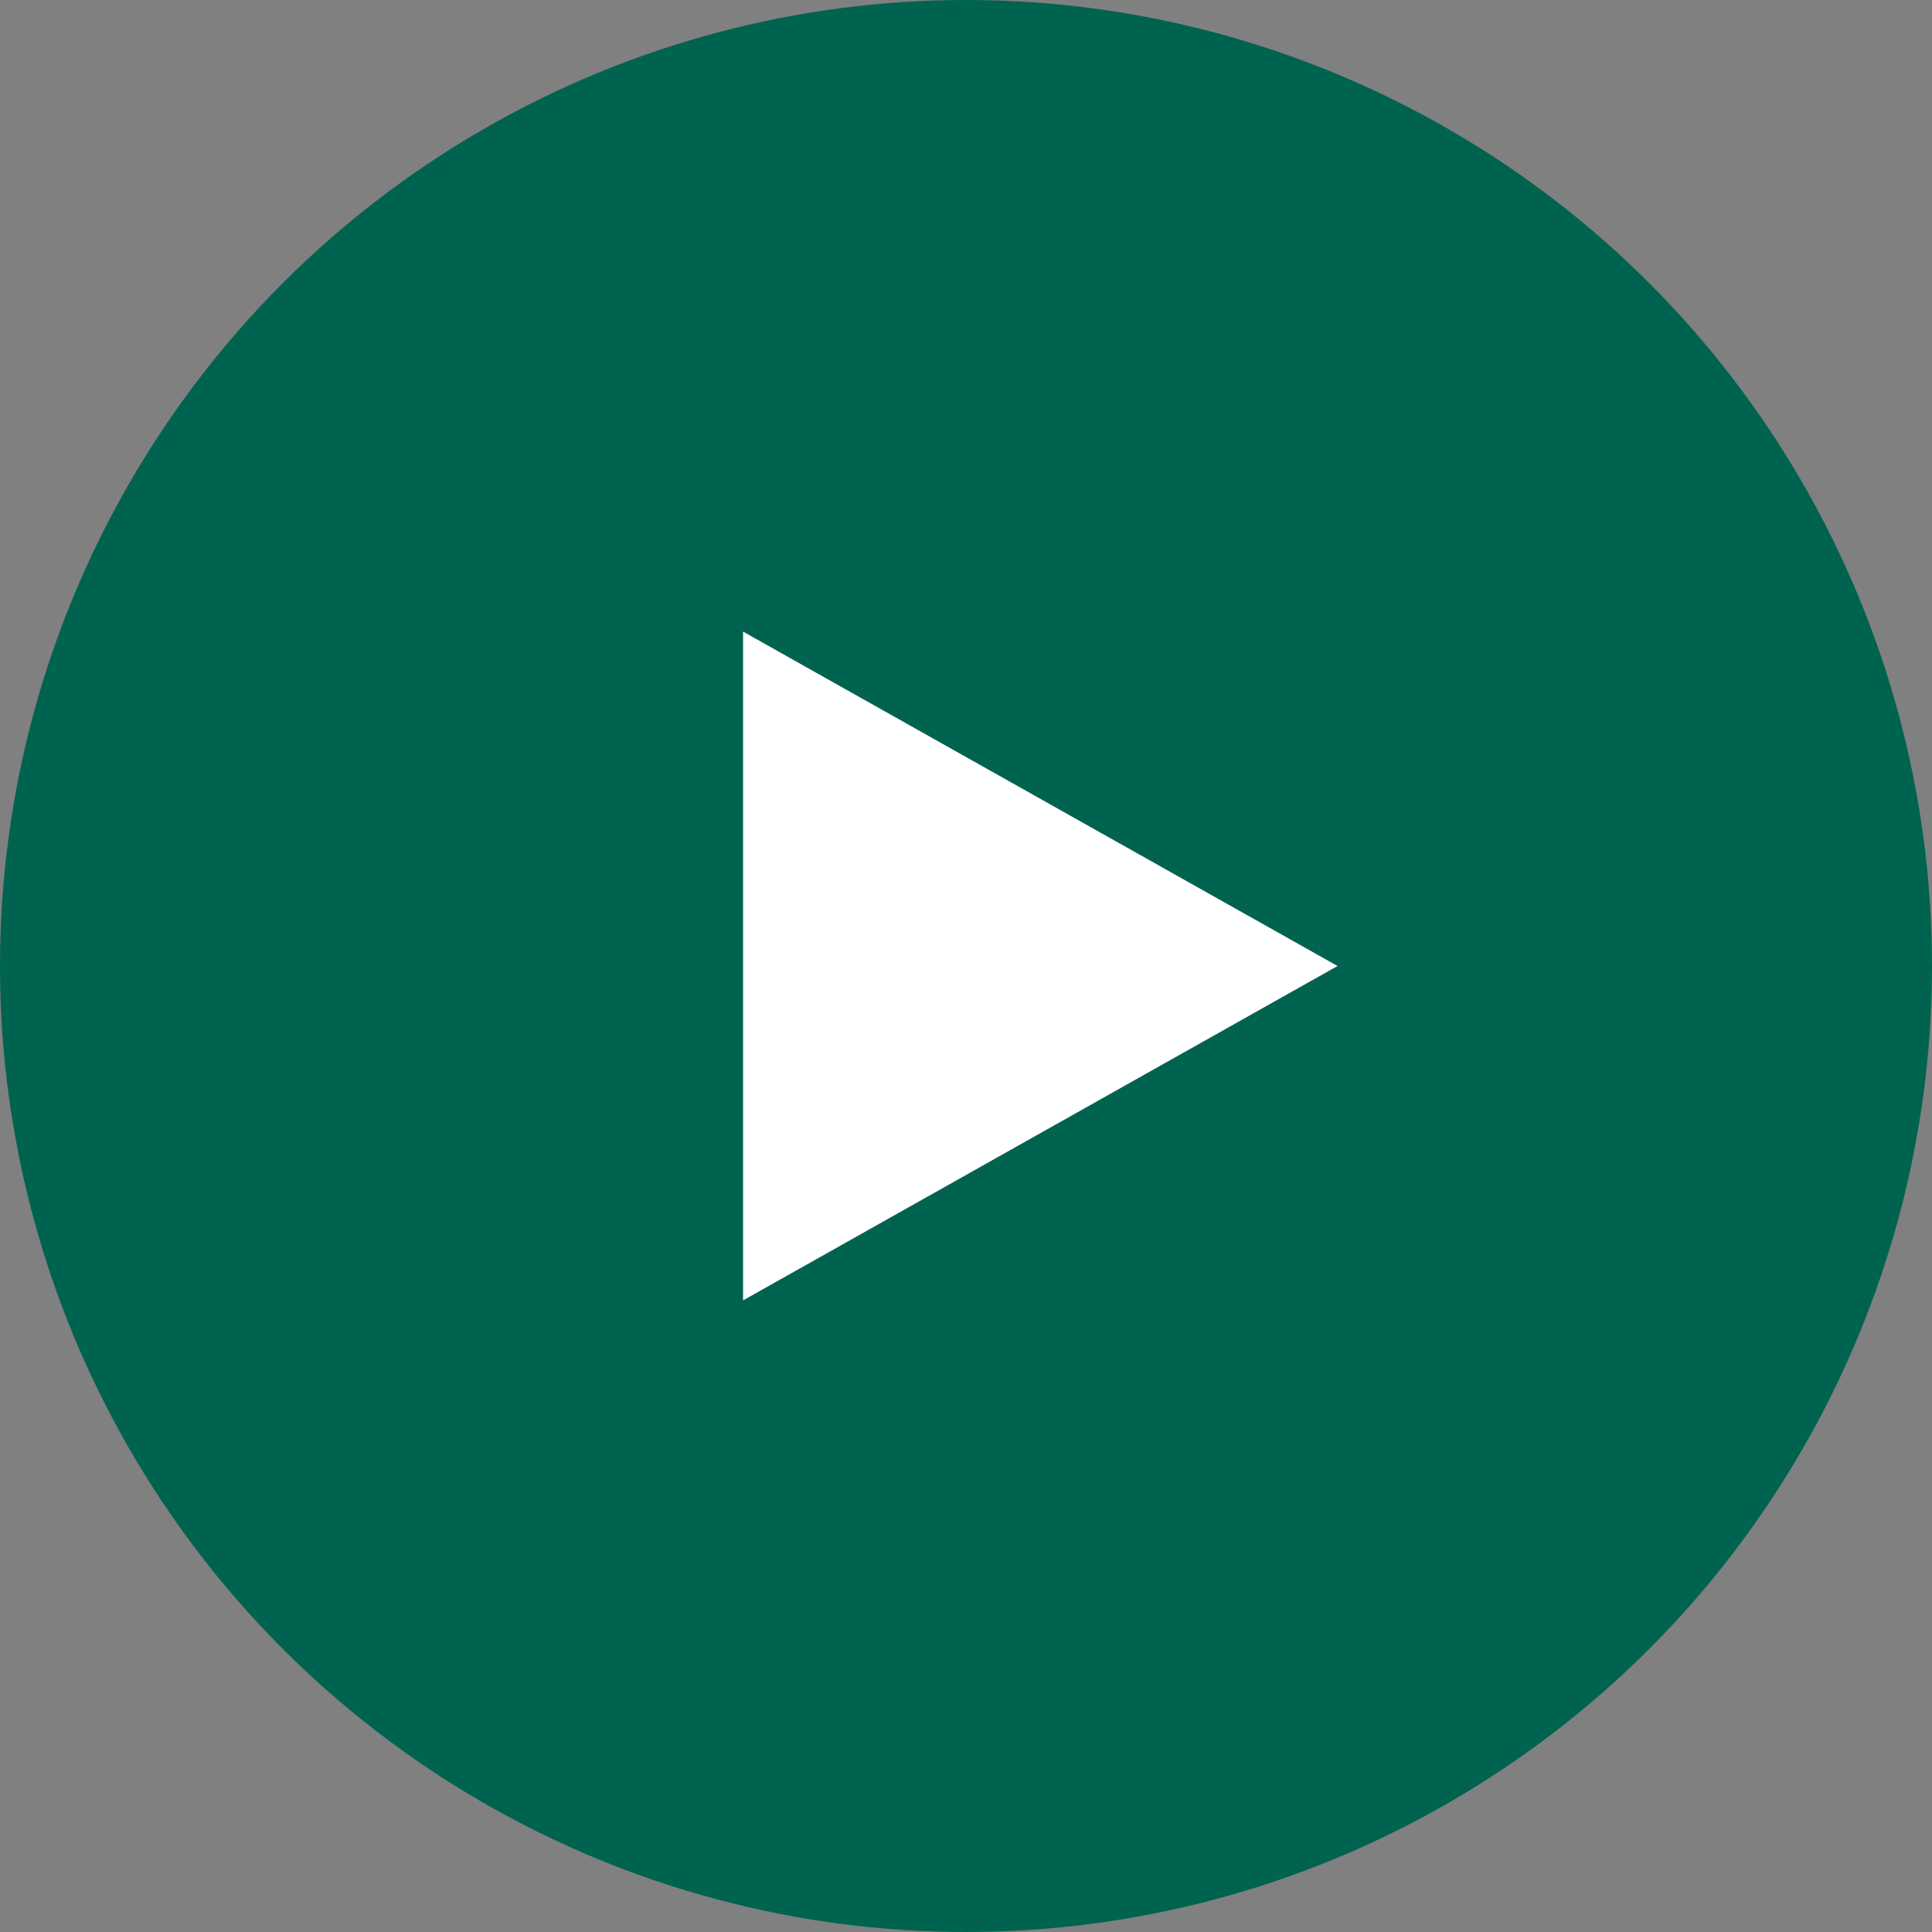
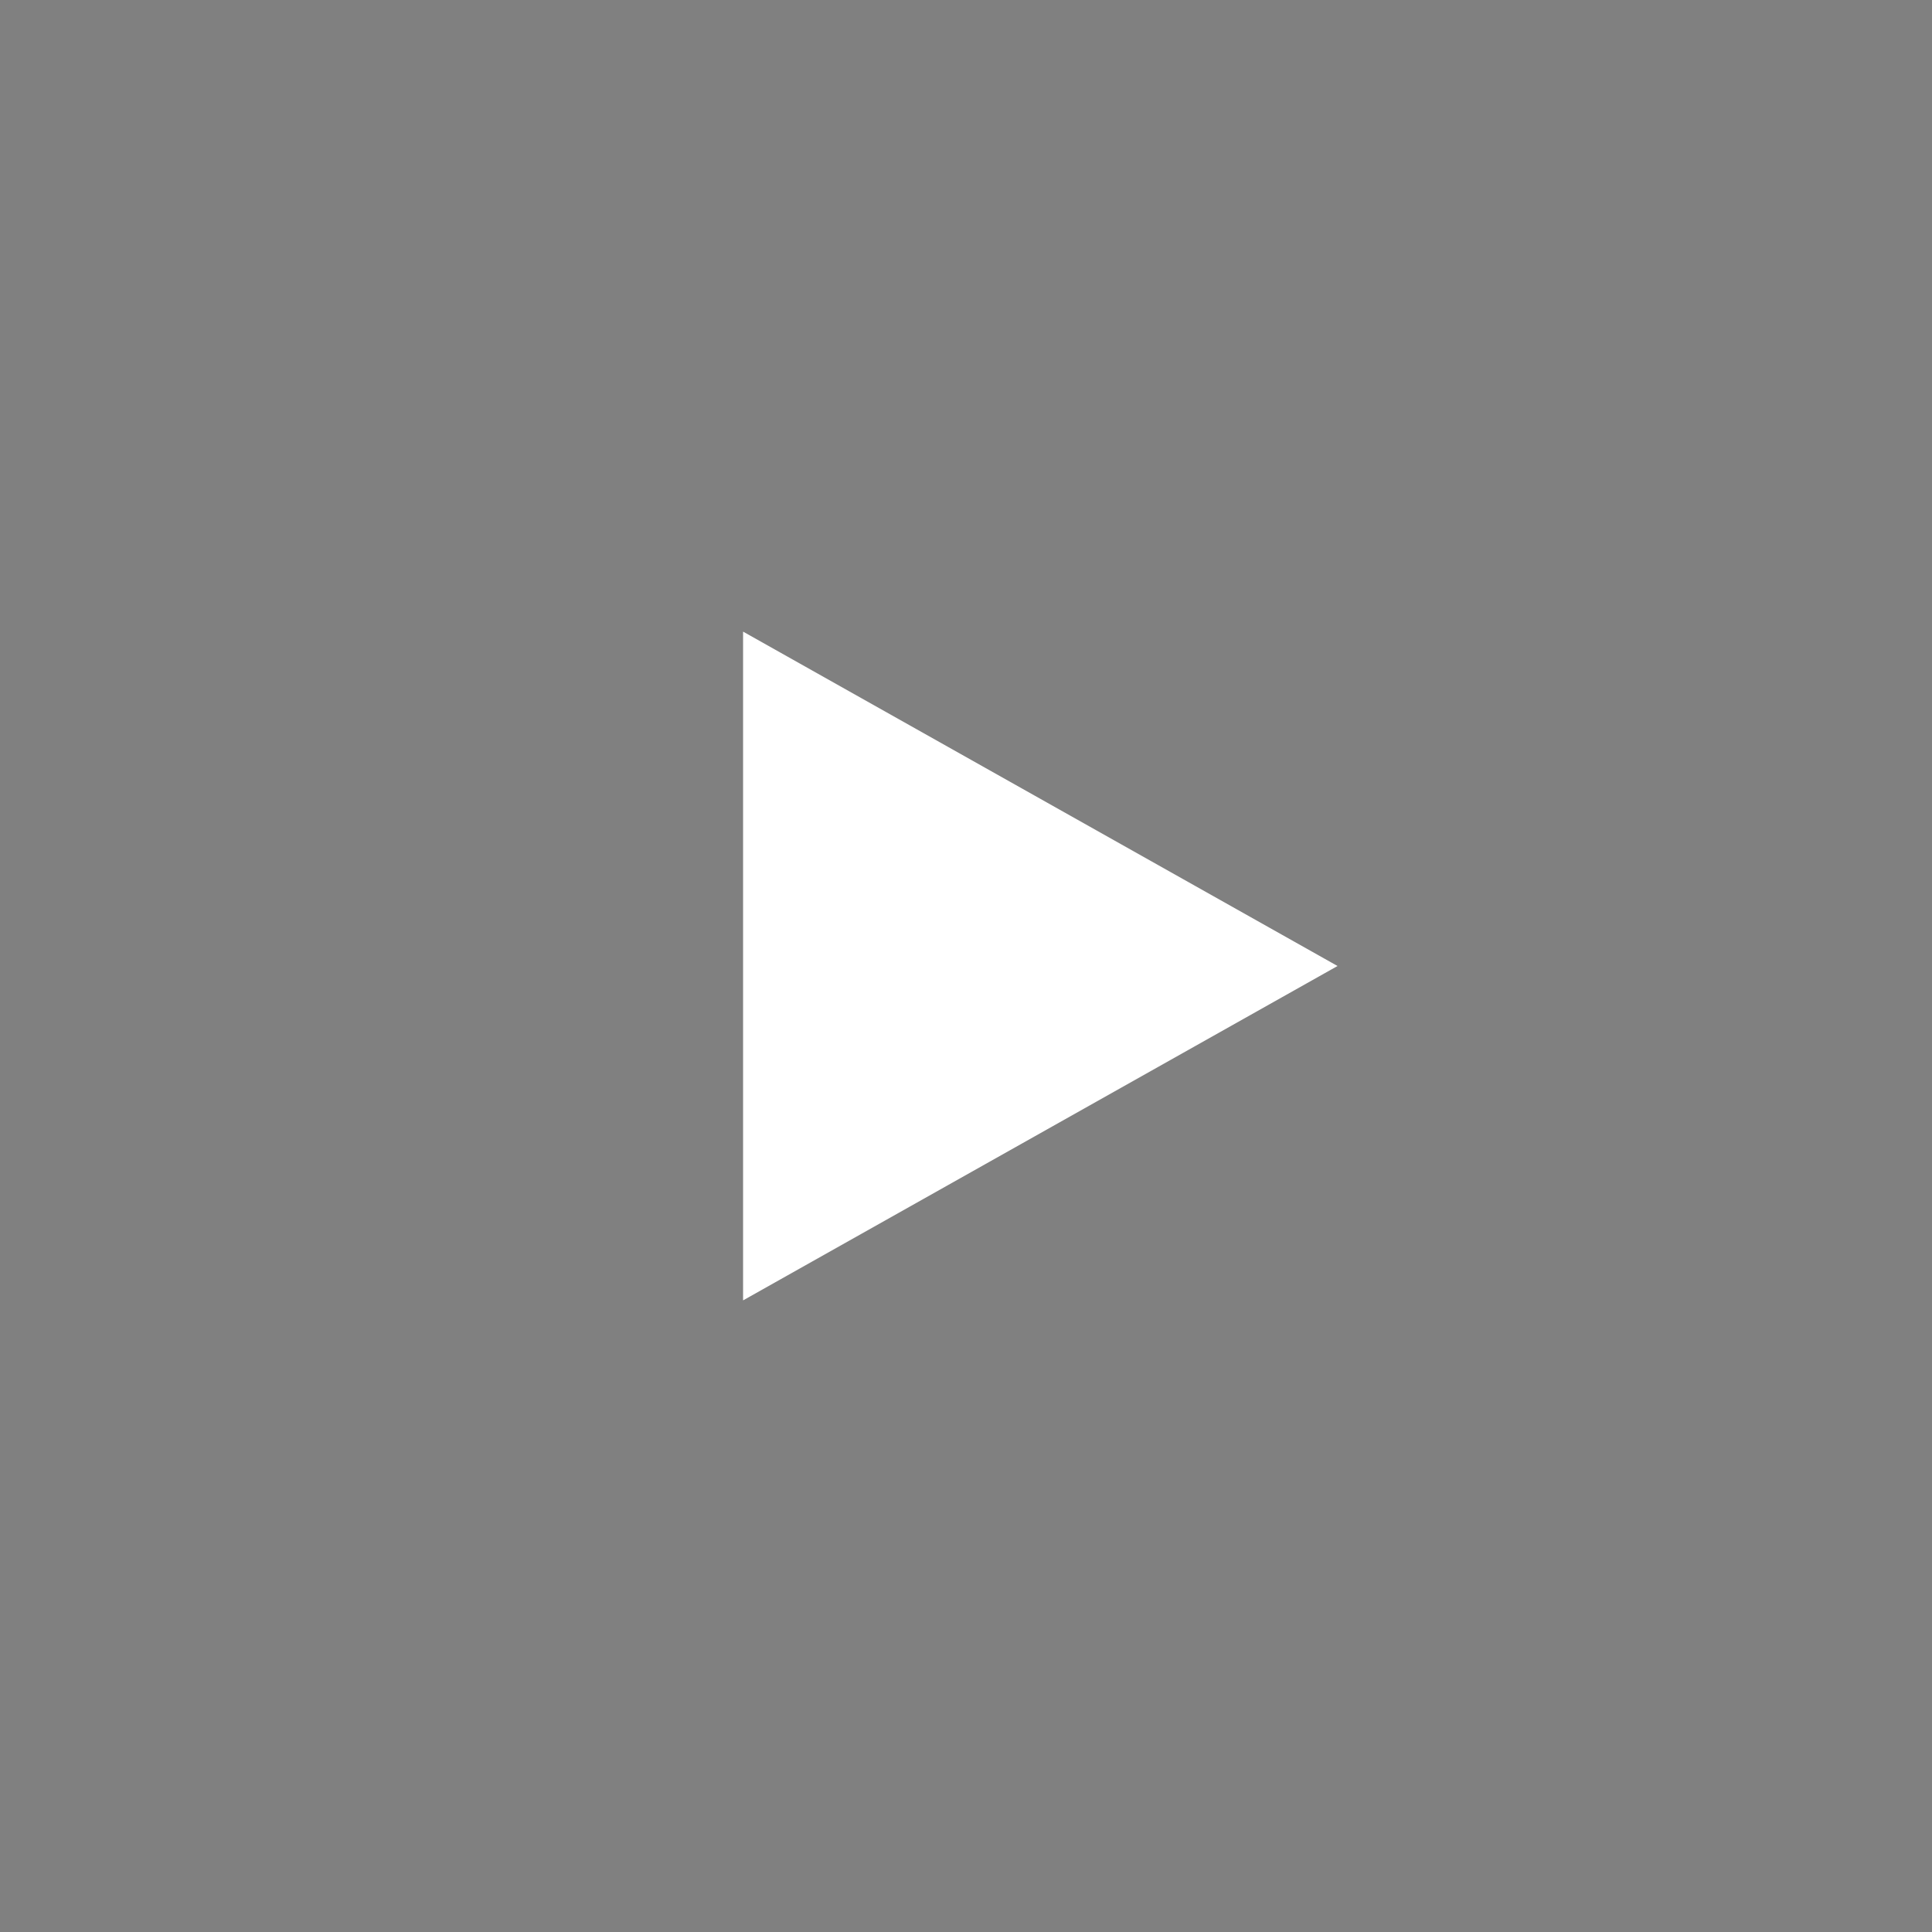
<svg xmlns="http://www.w3.org/2000/svg" width="156" height="156" viewBox="0 0 156 156">
  <rect x="0" y="0" width="156" height="156" fill="#808080" stroke="none" />
  <g id="Groupe_166" data-name="Groupe 166" transform="translate(-900.255 -727.255)">
-     <circle id="Ellipse_1" data-name="Ellipse 1" cx="78" cy="78" r="78" transform="translate(900.255 727.255)" fill="#006350" />
    <path id="Polygone_1" data-name="Polygone 1" d="M27,0,54,48H0Z" transform="translate(1008.255 778.255) rotate(90)" fill="#fff" />
  </g>
</svg>